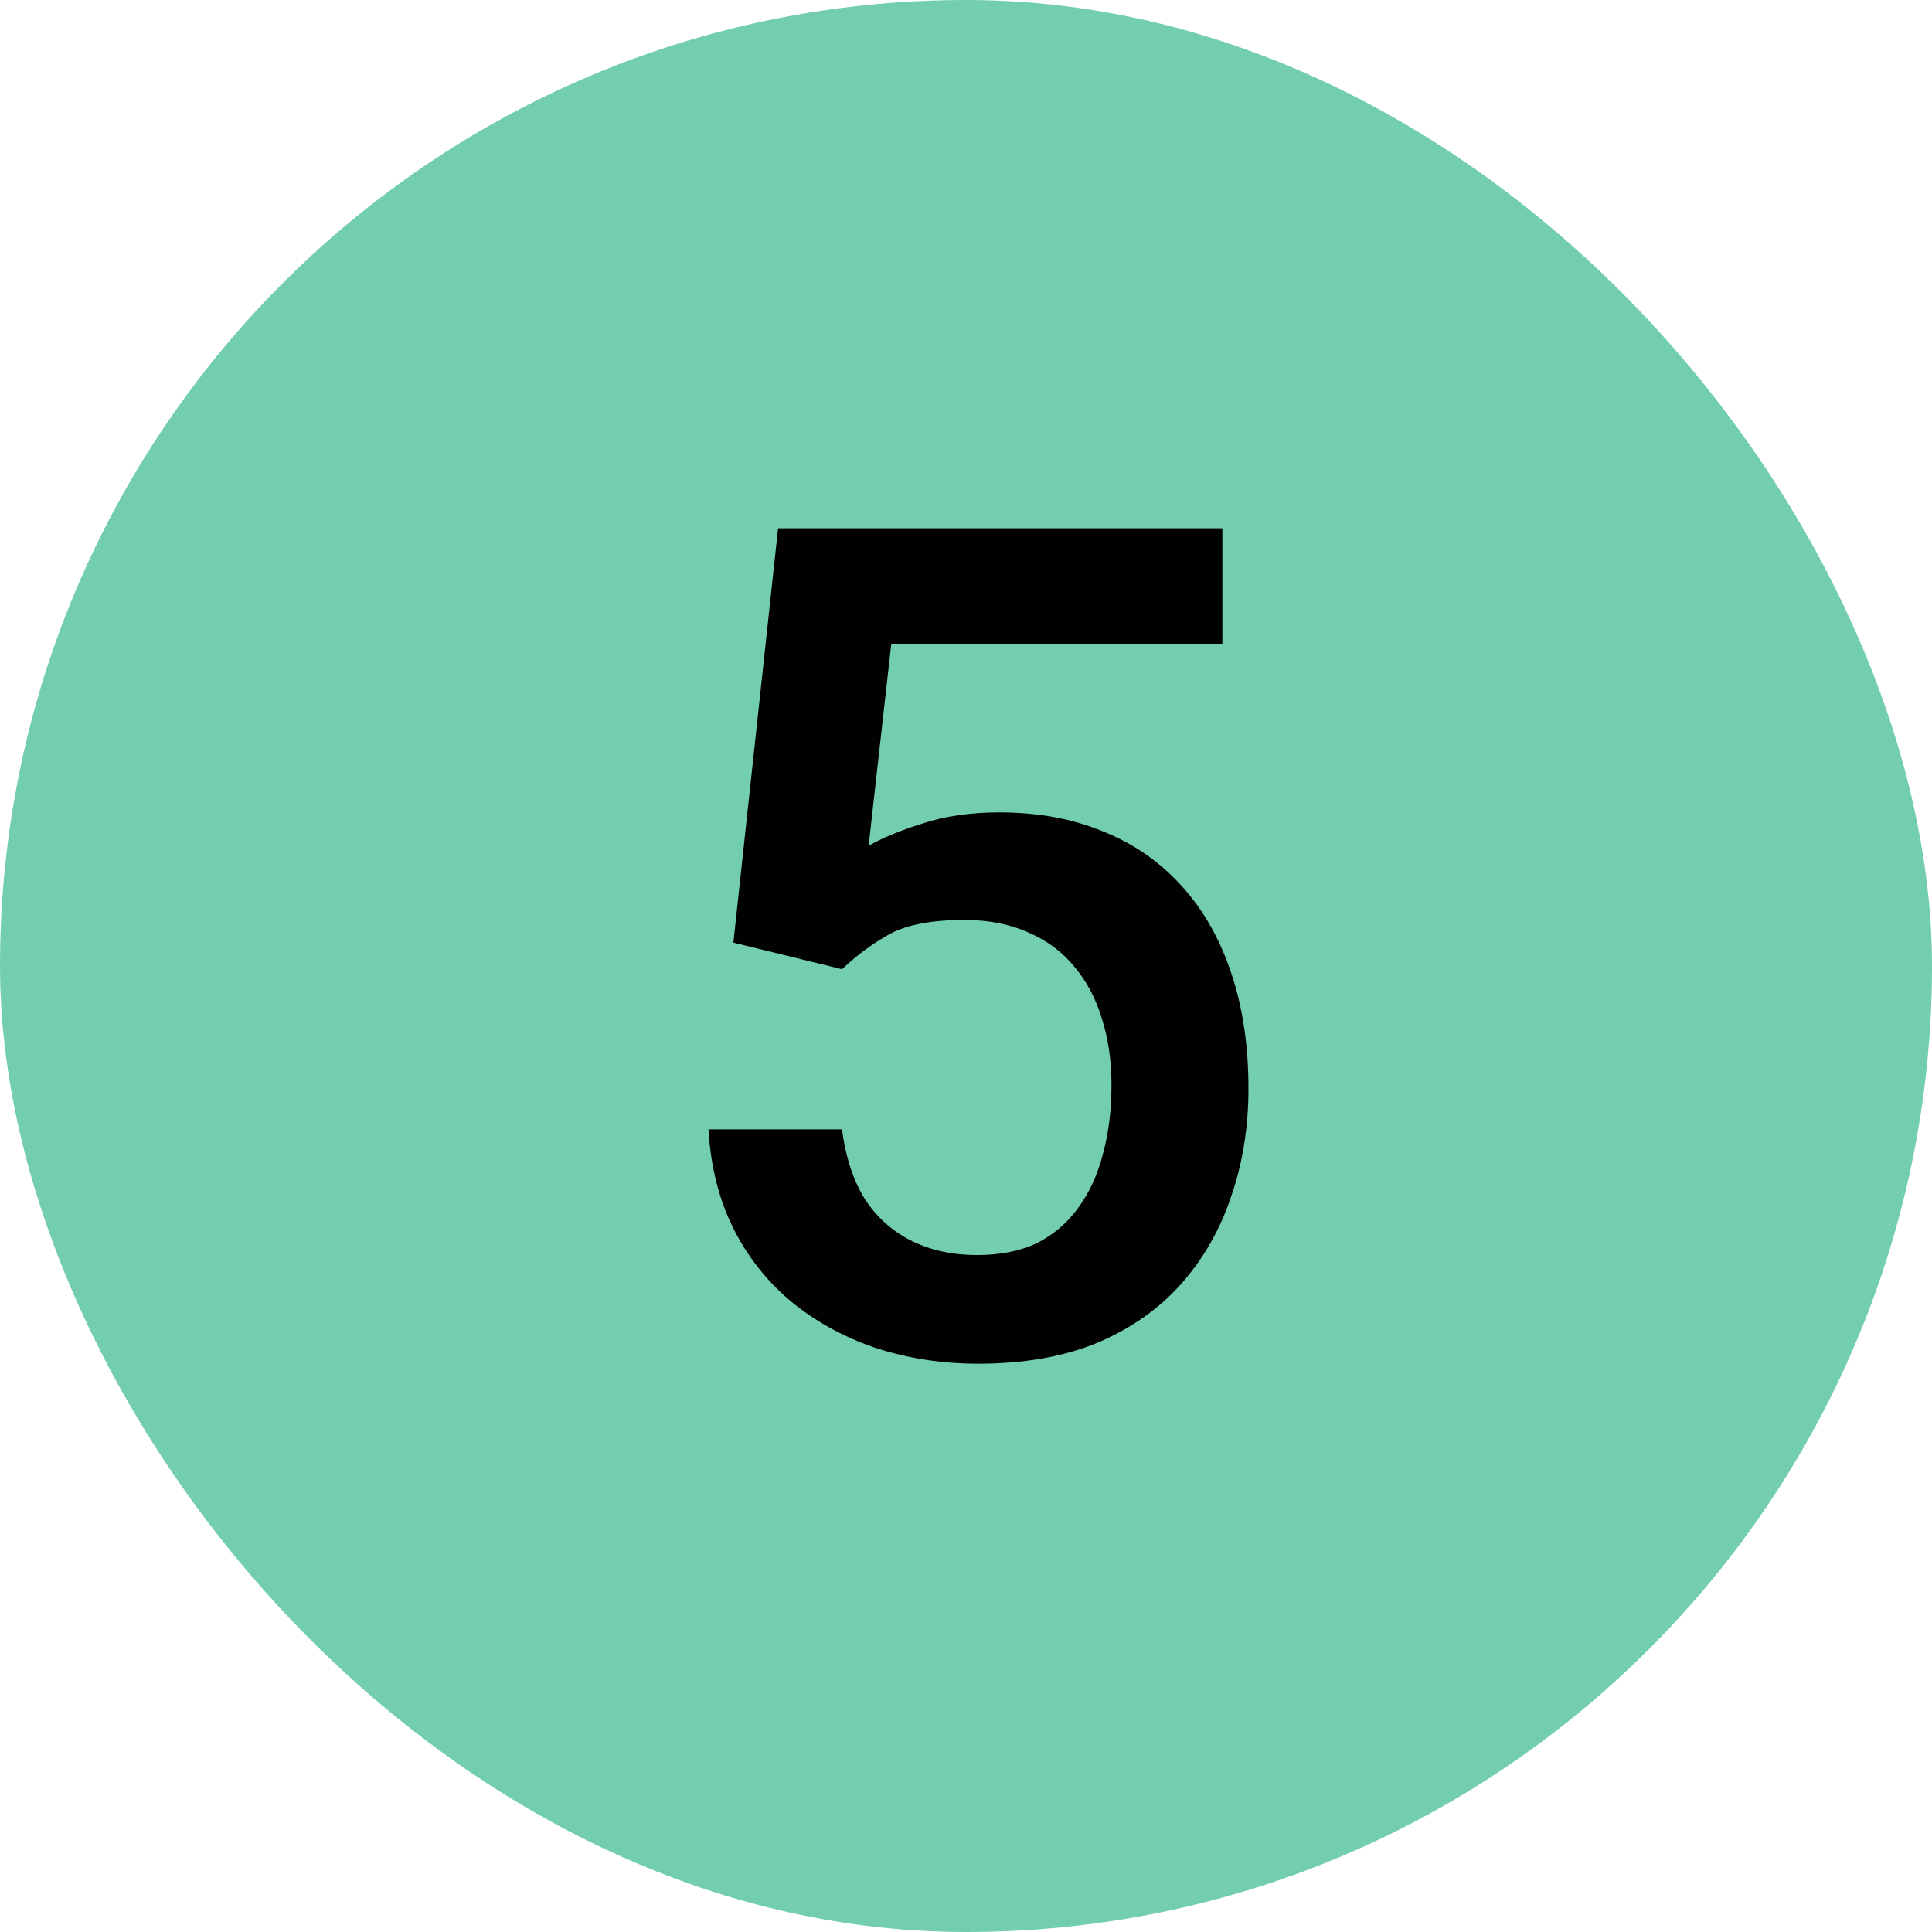
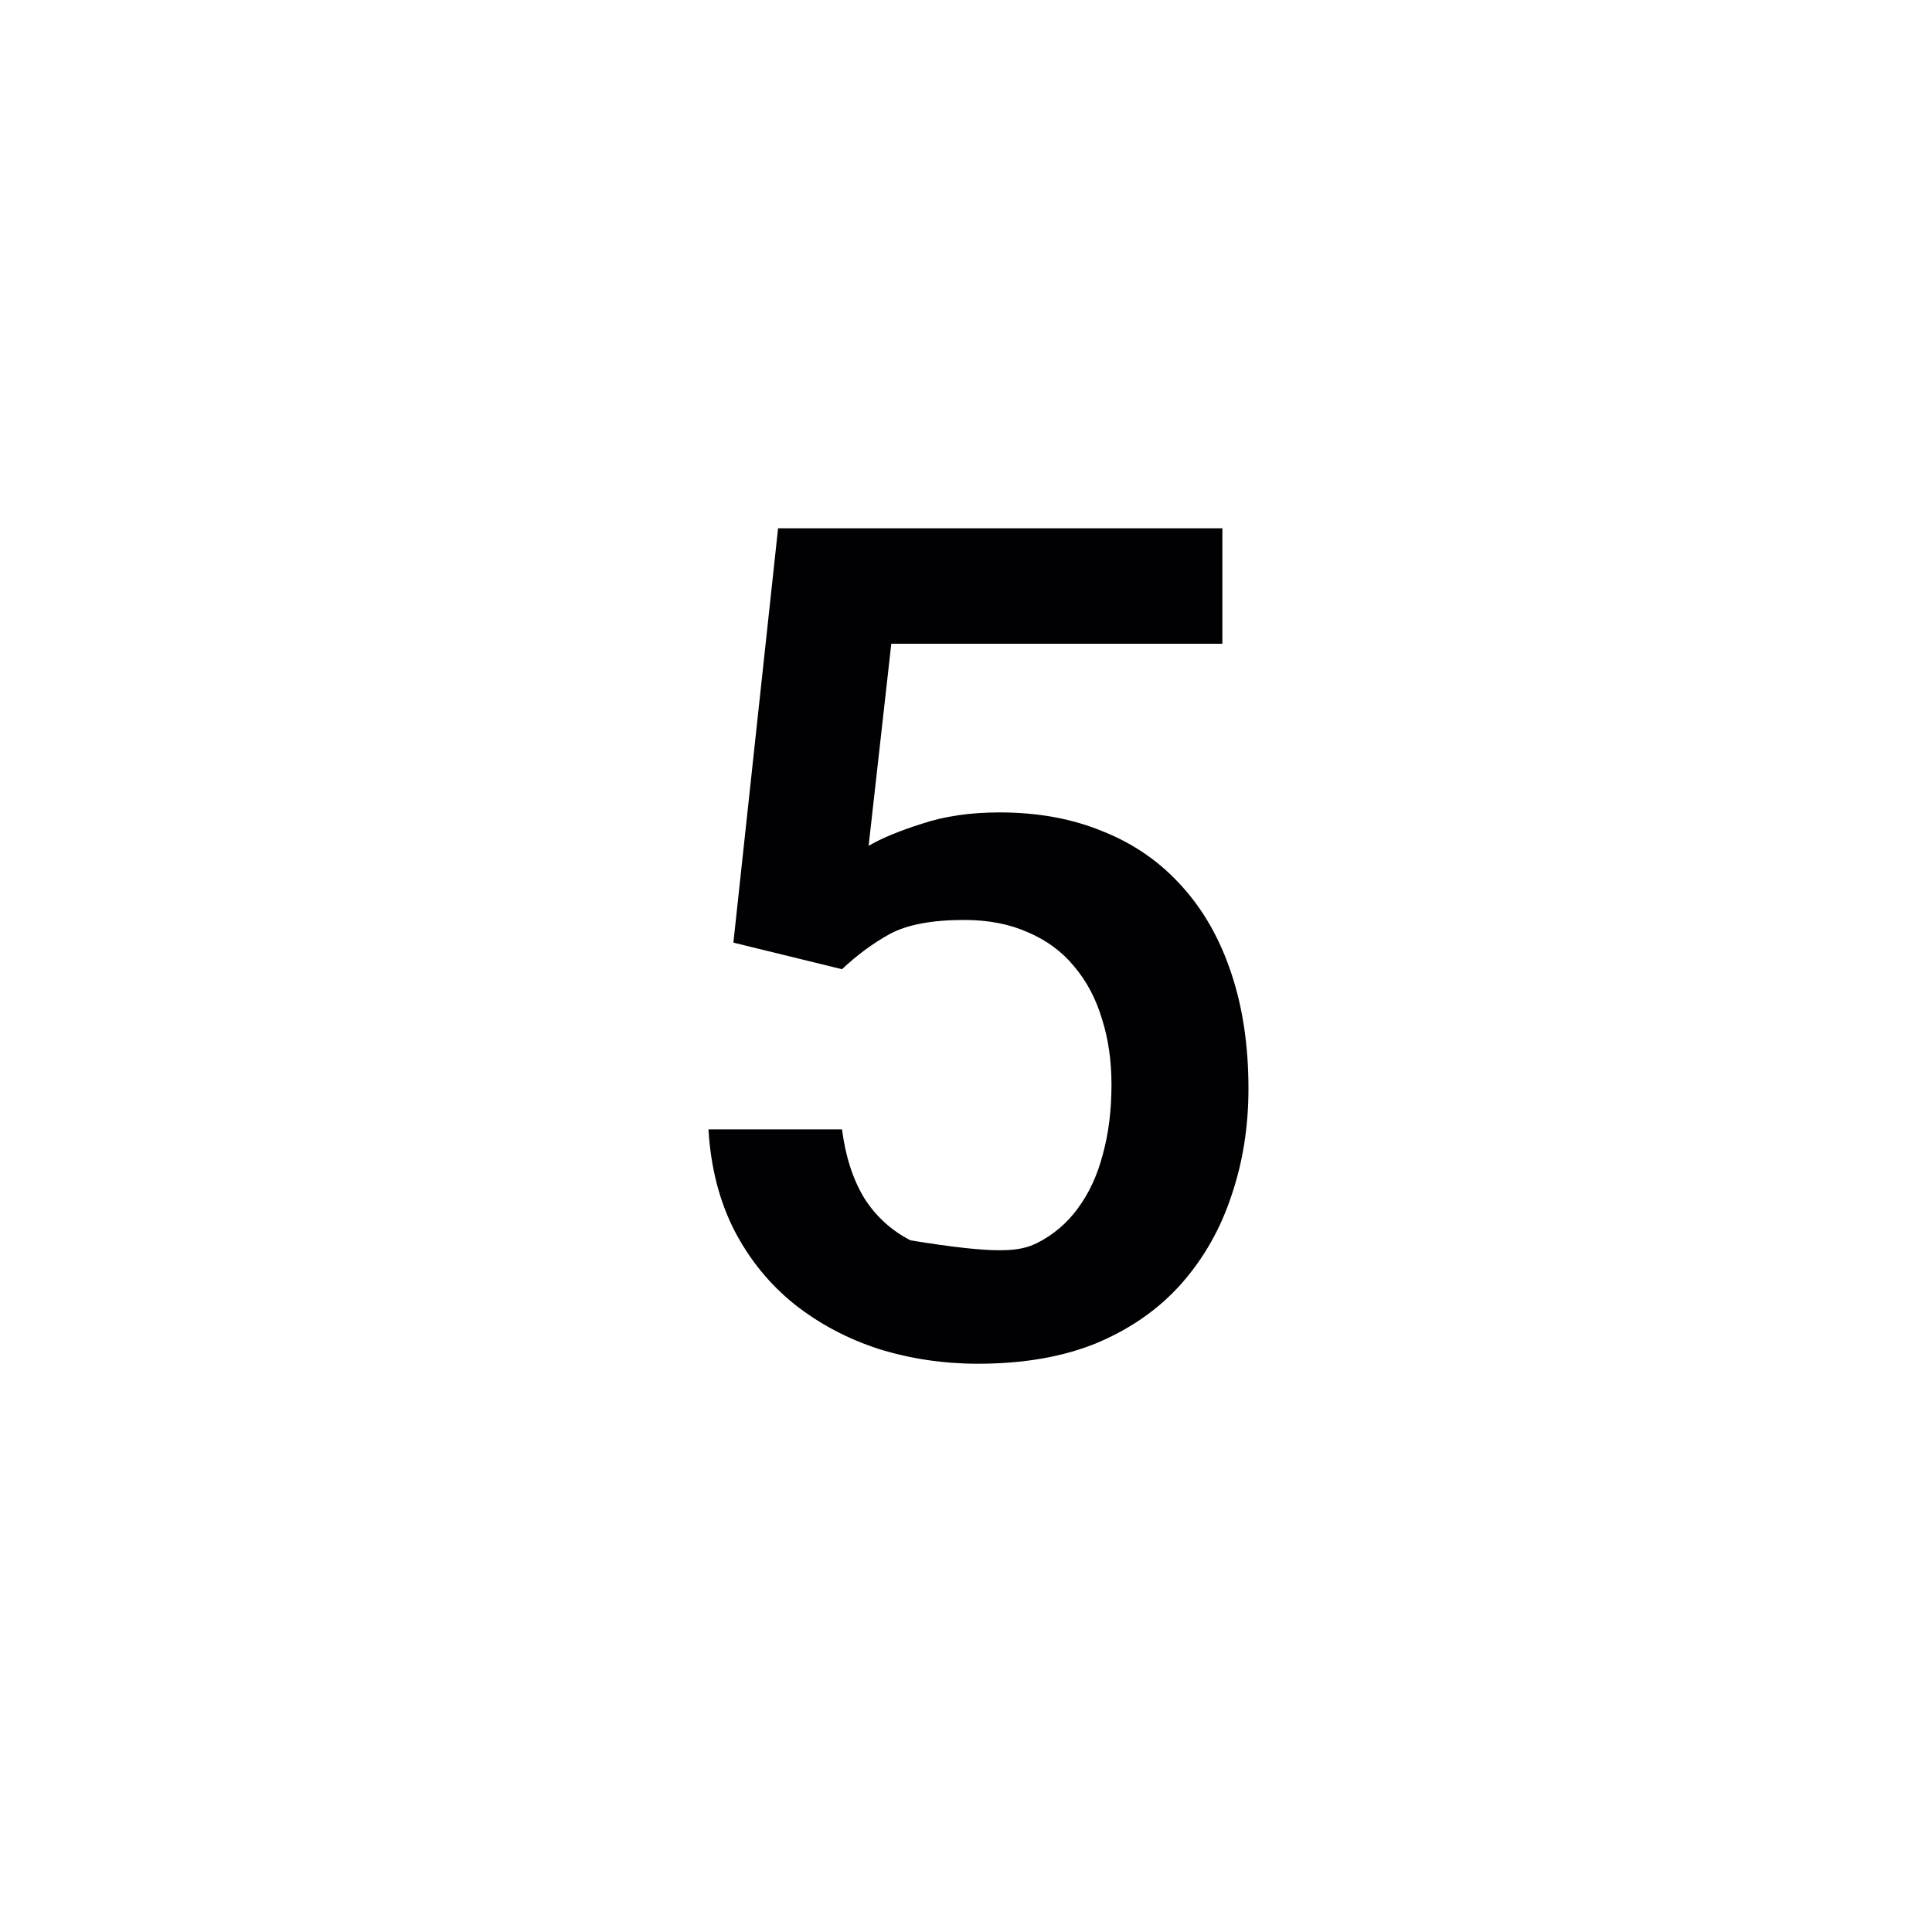
<svg xmlns="http://www.w3.org/2000/svg" width="30" height="30" viewBox="0 0 30 30" fill="none">
-   <rect width="30" height="30" rx="15" fill="#73CEB1" />
-   <path d="M13.075 15.05L11.388 14.637L12.082 8.203H18.981V9.996H13.84L13.488 13.134C13.688 13.017 13.963 12.902 14.315 12.791C14.666 12.674 15.067 12.615 15.519 12.615C16.122 12.615 16.661 12.715 17.136 12.914C17.616 13.107 18.023 13.392 18.357 13.767C18.691 14.136 18.946 14.587 19.122 15.12C19.298 15.648 19.386 16.242 19.386 16.904C19.386 17.496 19.298 18.05 19.122 18.565C18.952 19.081 18.694 19.535 18.349 19.928C18.003 20.32 17.566 20.628 17.039 20.851C16.518 21.067 15.899 21.176 15.185 21.176C14.651 21.176 14.139 21.1 13.646 20.947C13.16 20.789 12.724 20.558 12.337 20.253C11.95 19.942 11.64 19.561 11.405 19.11C11.171 18.653 11.036 18.129 11.001 17.537H13.075C13.128 17.953 13.242 18.308 13.418 18.601C13.6 18.888 13.84 19.107 14.139 19.26C14.438 19.412 14.783 19.488 15.176 19.488C15.533 19.488 15.841 19.427 16.099 19.304C16.356 19.175 16.57 18.993 16.74 18.759C16.916 18.519 17.045 18.237 17.127 17.915C17.215 17.593 17.259 17.235 17.259 16.843C17.259 16.468 17.209 16.125 17.109 15.815C17.016 15.504 16.872 15.234 16.679 15.006C16.491 14.777 16.254 14.602 15.967 14.479C15.68 14.35 15.349 14.285 14.974 14.285C14.47 14.285 14.083 14.358 13.813 14.505C13.55 14.651 13.304 14.833 13.075 15.05Z" fill="#010103" />
+   <path d="M13.075 15.05L11.388 14.637L12.082 8.203H18.981V9.996H13.84L13.488 13.134C13.688 13.017 13.963 12.902 14.315 12.791C14.666 12.674 15.067 12.615 15.519 12.615C16.122 12.615 16.661 12.715 17.136 12.914C17.616 13.107 18.023 13.392 18.357 13.767C18.691 14.136 18.946 14.587 19.122 15.12C19.298 15.648 19.386 16.242 19.386 16.904C19.386 17.496 19.298 18.05 19.122 18.565C18.952 19.081 18.694 19.535 18.349 19.928C18.003 20.32 17.566 20.628 17.039 20.851C16.518 21.067 15.899 21.176 15.185 21.176C14.651 21.176 14.139 21.1 13.646 20.947C13.16 20.789 12.724 20.558 12.337 20.253C11.95 19.942 11.64 19.561 11.405 19.11C11.171 18.653 11.036 18.129 11.001 17.537H13.075C13.128 17.953 13.242 18.308 13.418 18.601C13.6 18.888 13.84 19.107 14.139 19.26C15.533 19.488 15.841 19.427 16.099 19.304C16.356 19.175 16.57 18.993 16.74 18.759C16.916 18.519 17.045 18.237 17.127 17.915C17.215 17.593 17.259 17.235 17.259 16.843C17.259 16.468 17.209 16.125 17.109 15.815C17.016 15.504 16.872 15.234 16.679 15.006C16.491 14.777 16.254 14.602 15.967 14.479C15.68 14.35 15.349 14.285 14.974 14.285C14.47 14.285 14.083 14.358 13.813 14.505C13.55 14.651 13.304 14.833 13.075 15.05Z" fill="#010103" />
</svg>